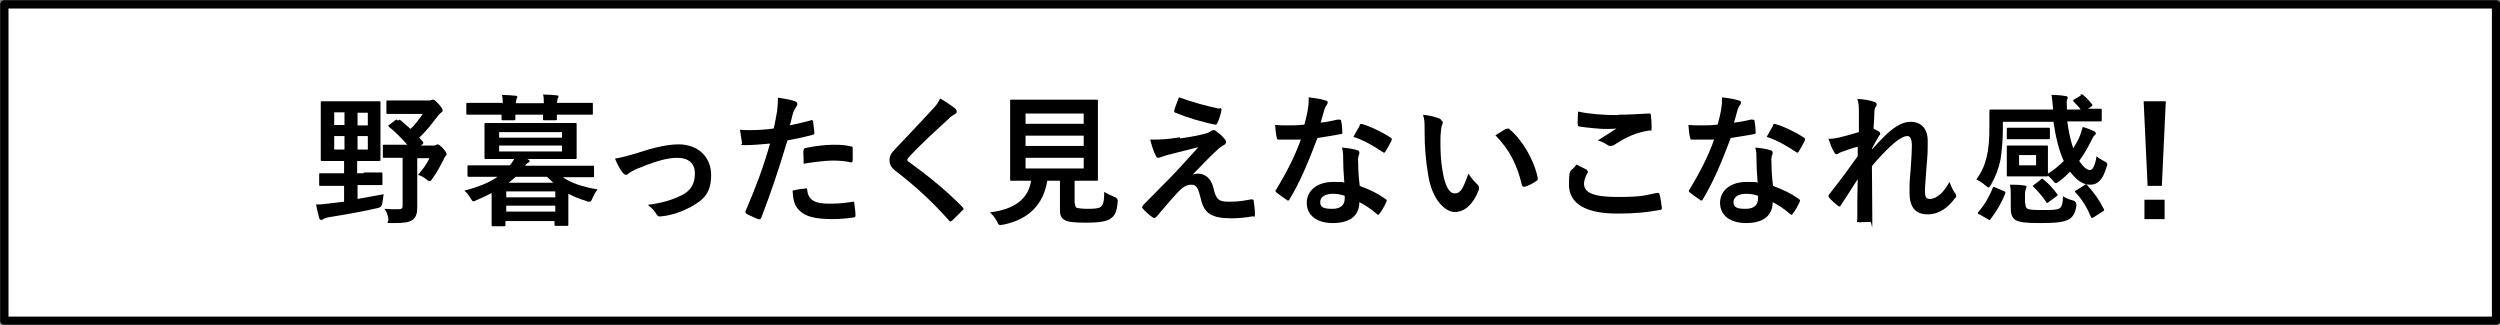
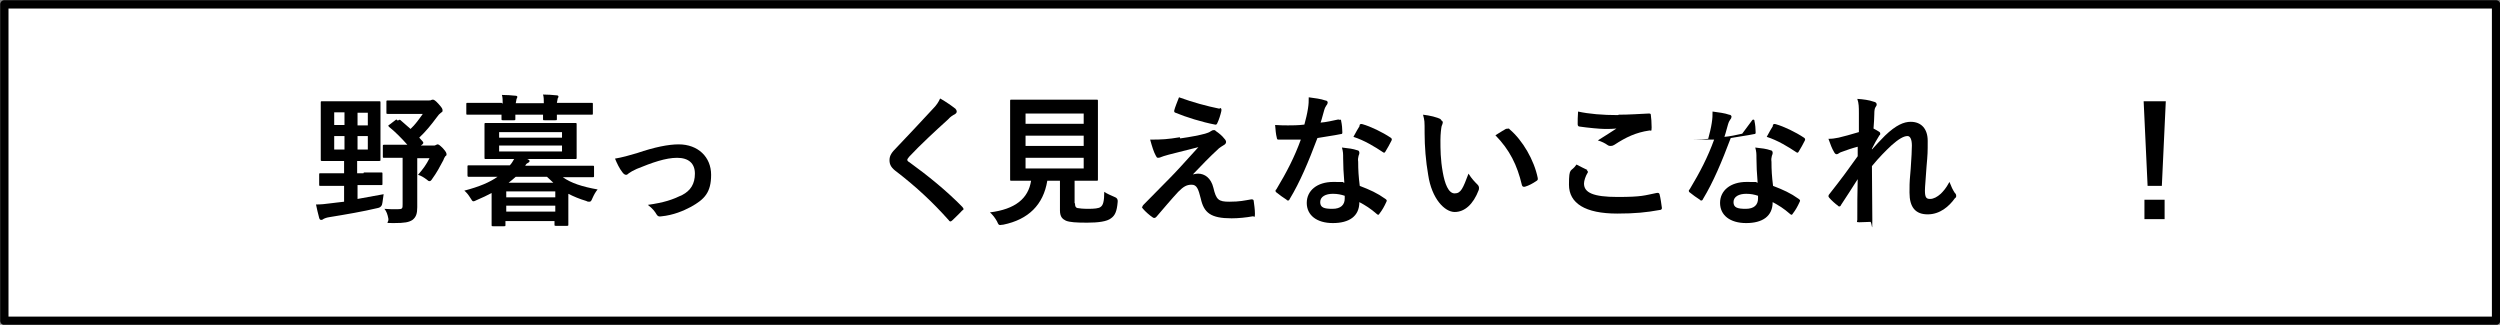
<svg xmlns="http://www.w3.org/2000/svg" id="b" viewBox="0 0 632.1 82.1">
  <rect x="0" y="0" width="632.1" height="82.1" fill="#808080" stroke="none" />
  <defs>
    <style>.d{fill:#fff;stroke:#000;stroke-linecap:round;stroke-linejoin:round;stroke-width:2.1px;}</style>
  </defs>
  <g id="c">
    <rect class="d" x="1.1" y="1.1" width="630" height="80" />
    <g>
      <path d="m92,43.6c3.1,0,4.1,0,4.3,0,.4,0,.4,0,.4.4v2.4c0,.4,0,.4-.4.4s-1.2,0-4.3,0h-1.6v3.5c2.2-.4,4.4-.8,6.6-1.2-.1.6-.2,1.4-.3,2.1q-.1,1.2-1.2,1.4c-3.8.9-7.9,1.6-12.2,2.3-.7.1-1.2.3-1.4.4-.3.2-.4.3-.7.3s-.4-.2-.5-.5c-.3-1.1-.6-2.4-.8-3.4,1.2,0,2.3-.1,3.7-.3,1.1-.1,2.2-.3,3.4-.4v-4h-1.6c-3,0-4.1,0-4.3,0-.4,0-.4,0-.4-.4v-2.4c0-.4,0-.4.4-.4s1.3,0,4.3,0h1.6v-3.1h-1.3c-3,0-4,0-4.2,0-.4,0-.4,0-.4-.4s0-1.3,0-3.7v-6.9c0-2.4,0-3.5,0-3.7,0-.4,0-.4.4-.4s1.3,0,4.2,0h5.9c3,0,4,0,4.2,0,.4,0,.4,0,.4.4s0,1.3,0,3.7v6.9c0,2.4,0,3.5,0,3.7,0,.4,0,.4-.4.4s-1.2,0-4.2,0h-1.3v3.1h1.6Zm-4.9-12v-3.2h-2.6v3.2h2.6Zm0,6.2v-3.4h-2.6v3.4h2.6Zm3.3-9.3v3.2h2.6v-3.2h-2.6Zm2.6,5.9h-2.6v3.4h2.6v-3.4Zm7.6-3.9c.4-.3.5-.3.8,0,.8.7,1.6,1.4,2.4,2.1,1.2-1.1,2.1-2.4,3.1-3.8h-4.8c-2.9,0-3.8,0-4,0-.4,0-.4,0-.4-.4v-2.6c0-.4,0-.4.4-.4s1.1,0,4,0h6.1c.5,0,.7,0,.8-.1.2-.1.3-.1.5-.1s.6.2,1.4,1.1,1,1.2,1,1.6-.1.4-.4.6c-.4.3-.6.5-1.1,1.2-1.4,1.9-2.8,3.6-4.4,5.1.3.3.6.7.9,1,.2.3.2.4-.1.7l-.4.3h3.1c.3,0,.5,0,.6-.1.2,0,.3-.2.5-.2.3,0,.5.1,1.4,1,.8.9.9,1.2.9,1.5s0,.3-.3.5c-.1.2-.3.4-.5,1-.9,1.7-1.7,3.2-2.8,4.7-.3.5-.5.6-.7.6s-.4-.1-.7-.4c-.8-.6-1.5-1-2.2-1.2,1.3-1.5,2.1-2.6,2.9-4.2h-3.1v8.2c0,1.7,0,3.2,0,4.2,0,1.6-.3,2.5-1.2,3.2-.9.6-2,.8-4.7.8s-1.2,0-1.4-1.1c-.2-1.1-.5-1.9-1-2.5,1.2.1,2,.1,3.3.1s1.3-.2,1.3-1.3v-11.7h-.3c-3.1,0-4.1,0-4.3,0-.4,0-.4,0-.4-.4v-2.5c0-.4,0-.4.4-.4s1.2,0,4.3,0h1.5c-1.5-1.7-3.1-3.3-4.6-4.5-.3-.3-.3-.4.1-.6l1.7-1.3Z" />
      <path d="m124.5,48.7c-1.3.7-2.6,1.3-4,1.9-.4.2-.6.3-.8.3-.3,0-.4-.3-.8-.9-.5-.8-1-1.4-1.5-1.8,3.8-1,6.4-2.1,8.4-3.5h-2.7c-3.2,0-4.3,0-4.5,0-.3,0-.4,0-.4-.4v-2.1c0-.4,0-.4.4-.4s1.3,0,4.5,0h5.8c.5-.5.8-1.1,1.1-1.6h-2.1c-3.5,0-4.7,0-5,0-.4,0-.4,0-.4-.4s0-.9,0-2.7v-2.9c0-1.8,0-2.6,0-2.7,0-.4,0-.4.4-.4s1.5,0,5,0h12.6c3.5,0,4.7,0,4.9,0,.4,0,.4,0,.4.4s0,.9,0,2.7v2.9c0,1.8,0,2.5,0,2.7,0,.4,0,.4-.4.4s-1.5,0-4.9,0h-7.5.3c.4.2.6.3.6.5s-.1.3-.4.5c-.3.1-.5.3-.7.7h12.5c3.2,0,4.3,0,4.5,0,.4,0,.4,0,.4.4v2.1c0,.4,0,.4-.4.4s-1.3,0-4.5,0h-3c2.1,1.5,4.9,2.4,8.8,3.1-.5.6-.9,1.3-1.3,2.2-.3.7-.4.9-.8.9s-.4,0-.8-.2c-1.7-.5-3.1-1.1-4.5-1.8v2.7c0,3.9,0,4.8,0,5,0,.4,0,.4-.4.4h-2.7c-.4,0-.4,0-.4-.4v-.8h-12.4v.9c0,.4,0,.4-.4.4h-2.7c-.4,0-.4,0-.4-.4s0-1.2,0-5.1v-2.9Zm2.6-22.5c0-.8,0-1.6-.2-2.2,1.2,0,2.4.1,3.4.2.3,0,.5.1.5.3s-.1.4-.2.5c0,.2-.1.5-.2,1.1h7.1c0-.8,0-1.6-.2-2.2,1.2,0,2.4.1,3.4.2.3,0,.5.1.5.3s-.1.4-.2.5c0,.2-.1.5-.2,1.1h4.2c3.2,0,4.3,0,4.5,0,.4,0,.4,0,.4.4v2.2c0,.4,0,.4-.4.4s-1.3,0-4.5,0h-4.2c0,.6,0,.9,0,1,0,.4,0,.4-.4.4h-2.7c-.4,0-.4,0-.4-.4s0-.5,0-1h-7c0,.6,0,.9,0,1,0,.4,0,.4-.4.4h-2.7c-.4,0-.4,0-.4-.4s0-.5,0-1h-4c-3.2,0-4.3,0-4.5,0-.4,0-.4,0-.4-.4v-2.2c0-.4,0-.4.4-.4s1.3,0,4.5,0h4Zm-.9,7.2v1.4h15.9v-1.4h-15.9Zm15.9,3.4h-15.9v1.5h15.9v-1.5Zm-14.1,11.6v1.5h12.4v-1.5h-12.4Zm12.4,5.1v-1.5h-12.4v1.5h12.4Zm-.5-7.3c-.5-.5-1.1-1-1.6-1.5h-7.9c-.5.5-1.2,1-1.8,1.5h11.3Z" />
      <path d="m161.1,38.7c4.4-1.5,7.9-2.2,10.5-2.2,4.9,0,8.2,3.2,8.2,7.7s-1.7,6.2-5.1,8.1c-1.9,1-4.4,2.1-7.5,2.4-.6.1-.9,0-1.2-.5-.4-.7-1-1.5-2.2-2.4,4.2-.6,6.2-1.3,8.7-2.5,2.1-1.1,3.2-2.8,3.2-5.4s-1.6-4-4.5-4-6.3,1.2-10.2,2.8c-.9.4-1.6.8-2,1.1-.3.3-.5.4-.7.4-.3,0-.6-.2-.9-.6-.8-1-1.4-2.3-1.9-3.5,1.8-.3,3.6-.8,5.6-1.4Z" />
-       <path d="m205,30.4c.4-.1.5,0,.6.4.1.8.2,1.8.3,2.6,0,.5,0,.6-.5.7-2.2.6-4.1,1-6.3,1.4-2.4,8-4.3,13.5-6.6,19.5-.2.5-.4.5-.8.4-.4-.1-2.1-.9-2.9-1.3-.3-.2-.4-.5-.3-.7,2.7-6.3,4.5-11.1,6.2-17.1-2.1.2-4.6.4-6.3.4s-.7-.1-.8-.6c-.1-.8-.3-2-.5-3.3.8.1,1.2.1,2.7.1s3.7-.1,5.8-.4c.4-1.4.6-3,.9-4.5.1-1.1.2-2.2.2-3.3,1.9.3,3.4.5,4.5,1,.3.1.4.4.4.6s0,.3-.2.6c-.3.5-.6.9-.8,1.4-.4,1.3-.6,2.5-.9,3.4,1.4-.3,3.3-.7,5.1-1.2Zm-1.4,17.2c.4,0,.5.1.5.5.3,2.6,2.1,3.4,5.5,3.4s4.6-.3,6-.5c.3,0,.4,0,.4.3.1.9.3,2.2.3,3.1,0,.4,0,.5-.6.6-1.2.2-3.6.4-4.9.4-4.7,0-7.2-.6-8.8-2.3-1.2-1.2-1.5-2.8-1.6-4.9,1.1-.3,2.6-.5,3.1-.5Zm-.4-9.5c0-.5.1-.6.6-.7,2.3-.5,4.9-.8,7-.8s3,.1,4.2.4c.5,0,.6.1.6.5,0,.9,0,1.9,0,2.9,0,.6-.2.8-.7.6-1.3-.3-2.9-.4-4.5-.4s-4.9.4-7.2.8c0-1.3-.1-2.6-.1-3.3Z" />
      <path d="m241.6,27.6c.2.1.3.4.3.6,0,.3-.2.5-.5.7-.4.2-1,.5-1.7,1.3-3.1,2.8-7.1,6.5-9.8,9.4-.3.4-.5.6-.5.8s.1.4.5.6c4.7,3.4,9.5,7.3,13.4,11.3.1.2.3.3.3.5s0,.3-.3.4c-.8.9-1.9,1.9-2.5,2.5-.2.2-.4.3-.5.3s-.3-.1-.4-.3c-4.2-4.7-8.2-8.4-13.1-12.2-1.4-1-1.9-1.8-1.9-3s.6-2,1.8-3.2c3.1-3.3,6-6.3,9.1-9.7,1-1,1.5-1.8,1.9-2.7,1.6.9,3,1.9,4,2.7Z" />
      <path d="m271.8,51.4c0,.8.2,1.1.6,1.2.5.1,1.4.2,2.8.2s2.7-.1,3.1-.5c.6-.4.9-1.4.9-3.8.7.5,1.7.9,2.6,1.3q.9.3.8,1.2c-.2,2.5-.7,3.5-1.7,4.2-1,.8-3.2,1.1-6,1.1s-4.4-.1-5.4-.5c-.8-.4-1.5-.9-1.5-2.6v-7.5h-3.2c-1,6.1-4.8,9.8-11.1,11.1-.4,0-.6.1-.8.1-.4,0-.5-.2-.8-.9-.5-.9-1.1-1.7-1.8-2.3,6.4-.8,9.7-3.5,10.4-8h0c-3.5,0-4.6,0-4.9,0-.4,0-.4,0-.4-.4s0-1.6,0-4.4v-10.8c0-2.9,0-4.2,0-4.5,0-.4,0-.4.4-.4s1.4,0,4.9,0h11.6c3.5,0,4.7,0,4.9,0,.4,0,.4,0,.4.4s0,1.6,0,4.5v10.8c0,2.8,0,4.2,0,4.4,0,.4,0,.4-.4.4s-1.5,0-4.9,0h-.6v5.7Zm-12.5-22.7v2.6h14.7v-2.6h-14.7Zm14.7,8.2v-2.6h-14.7v2.6h14.7Zm0,3h-14.7v2.7h14.7v-2.7Z" />
      <path d="m298.4,35c2.8-.4,4.8-.8,6.3-1.2.6-.2,1-.3,1.4-.6.3-.2.5-.3.8-.3s.3,0,.6.3c.6.4,1.5,1.1,2.1,1.9.3.3.4.6.4.8,0,.3-.2.6-.6.8-.5.3-.8.5-1.2.8-2.7,2.5-4.1,4-6.6,6.6.5-.1.9-.2,1.3-.2,1.7,0,3.3,1.1,3.9,3.6.7,3,1.3,3.5,4,3.5s3.8-.3,5.6-.6c.4,0,.6.1.6.5.1.8.3,2,.3,3.2s-.2.5-.6.6c-1.6.3-3.6.5-5.3.5-5.3,0-7-1.4-7.8-5-.6-2.4-1-3.5-2.3-3.5s-2.1.5-3.4,1.8c-1.6,1.7-4.2,4.8-5.5,6.3-.1.1-.3.3-.5.3s-.3,0-.4-.1c-.9-.6-1.9-1.5-2.5-2.2s-.2-.3-.2-.4c0-.2.1-.4.3-.6,2.3-2.3,4.5-4.6,6.8-6.9,1.4-1.4,3.3-3.5,7.1-7.7-2.7.7-5.1,1.3-7.5,1.9-1.1.3-1.7.5-1.9.6s-.5.2-.8.2-.4-.2-.6-.6c-.5-.9-.9-2.2-1.4-4,3.1,0,4.5-.1,7.5-.6Zm10-7.7c.4,0,.5.3.4.8-.2.9-.6,2.2-1,3-.1.3-.3.5-.6.4-3.2-.6-7.4-1.9-10-3-.2,0-.4-.3-.3-.6.2-.8.7-2,1.2-3.3,3.6,1.3,6.9,2.2,10.3,2.9Z" />
      <path d="m338.6,30.3c.3-.1.5-.1.5.3.2.9.3,2,.3,2.9,0,.3-.1.4-.4.4-1.9.4-3.7.6-5.9,1-2.3,6.1-4.4,11.1-7,15.4-.1.3-.3.4-.4.4s-.3,0-.4-.2c-.8-.5-1.9-1.3-2.5-1.8-.2-.1-.3-.3-.3-.4s0-.3.2-.4c2.7-4.5,4.6-8.2,6.2-12.6-1.4,0-2.5,0-3.6,0s-1.1,0-2,0c-.4,0-.4-.1-.5-.6-.2-.7-.3-1.9-.4-3.1,1.5.1,2.3.1,3.3.1s2.5,0,4.1-.2c.4-1.5.7-2.7.9-4,.2-1.3.2-1.8.2-2.9,1.5.2,3.1.4,4.2.8.4,0,.6.3.6.5s-.1.5-.3.7c-.2.3-.4.6-.6,1.3-.3.9-.5,2-.9,3.1,1.4-.1,3.1-.5,4.5-.8Zm1,9.6c0-1,0-1.5-.3-2.6,1.8.2,2.7.3,3.9.7.3,0,.5.3.5.6s0,.3-.2.8c-.1.4-.2.9-.1,1.5,0,2.1.1,3.7.4,6.1,2.6,1,4.4,1.8,6.5,3.3.4.3.4.4.2.8-.5,1.1-1,2-1.7,2.9-.1.2-.2.3-.3.3s-.2,0-.4-.2c-1.6-1.4-2.9-2.2-4.4-3,0,3.6-2.6,5.3-6.7,5.3s-6.6-2-6.6-5.1,2.6-5.3,6.7-5.3,1.7,0,2.8.2c-.2-2.3-.3-4.5-.3-6.2Zm-2.6,9.1c-1.8,0-3.2.7-3.2,2.1s1,1.7,3.1,1.7,3.1-1,3.1-2.6,0-.5,0-.7c-.9-.3-1.8-.5-3-.5Zm6.7-17.3c.2-.4.4-.4.8-.3,2.1.6,5,2,7.1,3.4.2.1.3.3.3.4s0,.3-.1.4c-.4.8-1,1.9-1.5,2.7-.1.2-.2.3-.3.3s-.2,0-.3-.1c-2.1-1.4-4.7-3-7.5-3.9.6-1.1,1.2-2.2,1.6-2.8Z" />
      <path d="m364.2,30.3c.3.1.6.4.6.6s-.1.6-.3,1c-.1.4-.3,2-.3,3.5,0,2.3,0,4.9.6,8.2.5,2.8,1.4,5.3,3,5.3s2.1-1.3,3.5-5c.8,1.3,1.6,2.1,2.3,2.8.4.4.4.8.3,1.3-1.4,3.7-3.6,5.6-6.1,5.6s-5.8-3.3-6.7-9.4c-.6-3.4-.9-7.2-.9-10.5s0-3.1-.4-4.7c1.7.2,3.5.6,4.6,1.2Zm16.7,2.3c.1,0,.3-.1.4-.1s.3,0,.4.2c3.3,2.8,6.2,7.8,7.1,12.3.1.5-.1.6-.4.8-.9.6-1.8,1.1-2.8,1.4-.4.1-.7,0-.8-.4-1.2-5.1-3.1-8.9-6.7-12.6,1.4-.9,2.3-1.4,2.8-1.7Z" />
      <path d="m401.2,43.1c.3.2.4.4.2.6-.5.8-.9,2-.9,2.7,0,2.3,2.3,3.4,8.5,3.4s6.8-.4,9.8-1c.5-.1.7,0,.8.3.2.7.5,2.6.6,3.5,0,.3-.2.5-.6.5-3.3.6-6.2.9-10.7.9-8.1,0-12.2-2.6-12.2-7.3s.5-3,1.9-5.1c.9.5,1.8.9,2.8,1.4Zm8.1-14.1c2.6,0,5.3-.2,7.6-.3.4,0,.5.1.5.4.1.8.2,1.8.2,3.1s-.2.7-.6.8c-3.4.5-5.9,1.7-8.8,3.6-.3.2-.6.3-.9.3s-.5,0-.8-.2c-.7-.5-1.5-.9-2.5-1.2,1.9-1.2,3.5-2.2,4.7-3-.8.1-1.9.1-3,.1s-4.3-.3-6.3-.6c-.3,0-.5-.2-.5-.6,0-.9,0-1.9.1-3.2,2.7.6,6.2.9,10.1.9Z" />
-       <path d="m443.1,30.3c.3-.1.5-.1.5.3.2.9.3,2,.3,2.9,0,.3-.1.4-.4.4-1.9.4-3.7.6-5.9,1-2.3,6.1-4.4,11.1-7,15.4-.1.3-.3.4-.4.4s-.3,0-.4-.2c-.8-.5-1.9-1.3-2.5-1.8-.2-.1-.3-.3-.3-.4s0-.3.2-.4c2.7-4.5,4.6-8.2,6.2-12.6-1.4,0-2.5,0-3.6,0s-1.1,0-2,0c-.4,0-.4-.1-.5-.6-.2-.7-.3-1.9-.4-3.1,1.5.1,2.3.1,3.3.1s2.5,0,4.1-.2c.4-1.5.7-2.7.9-4,.2-1.3.2-1.8.2-2.9,1.5.2,3.1.4,4.2.8.4,0,.6.3.6.5s-.1.5-.3.7c-.2.3-.4.6-.6,1.3-.3.9-.5,2-.9,3.1,1.4-.1,3.1-.5,4.5-.8Zm1,9.6c0-1,0-1.5-.3-2.6,1.8.2,2.7.3,3.9.7.3,0,.5.3.5.6s0,.3-.2.8c-.1.4-.2.9-.1,1.5,0,2.1.1,3.7.4,6.1,2.6,1,4.4,1.8,6.5,3.3.4.3.4.4.2.8-.5,1.1-1,2-1.7,2.9-.1.2-.2.3-.3.3s-.2,0-.4-.2c-1.6-1.4-2.9-2.2-4.4-3,0,3.6-2.6,5.3-6.7,5.3s-6.6-2-6.6-5.1,2.6-5.3,6.7-5.3,1.7,0,2.8.2c-.2-2.3-.3-4.5-.3-6.2Zm-2.6,9.1c-1.8,0-3.2.7-3.2,2.1s1,1.7,3.1,1.7,3.1-1,3.1-2.6,0-.5,0-.7c-.9-.3-1.8-.5-3-.5Zm6.7-17.3c.2-.4.4-.4.8-.3,2.1.6,5,2,7.1,3.4.2.1.3.3.3.4s0,.3-.1.4c-.4.8-1,1.9-1.5,2.7-.1.2-.2.3-.3.3s-.2,0-.3-.1c-2.1-1.4-4.7-3-7.5-3.9.6-1.1,1.2-2.2,1.6-2.8Z" />
+       <path d="m443.1,30.3c.3-.1.5-.1.5.3.2.9.3,2,.3,2.9,0,.3-.1.4-.4.4-1.9.4-3.7.6-5.9,1-2.3,6.1-4.4,11.1-7,15.4-.1.3-.3.4-.4.4s-.3,0-.4-.2c-.8-.5-1.9-1.3-2.5-1.8-.2-.1-.3-.3-.3-.4s0-.3.2-.4c2.7-4.5,4.6-8.2,6.2-12.6-1.4,0-2.5,0-3.6,0s-1.1,0-2,0s2.5,0,4.1-.2c.4-1.5.7-2.7.9-4,.2-1.3.2-1.8.2-2.9,1.5.2,3.1.4,4.2.8.4,0,.6.3.6.5s-.1.5-.3.7c-.2.3-.4.6-.6,1.3-.3.9-.5,2-.9,3.1,1.4-.1,3.1-.5,4.5-.8Zm1,9.6c0-1,0-1.5-.3-2.6,1.8.2,2.7.3,3.9.7.3,0,.5.3.5.6s0,.3-.2.8c-.1.4-.2.9-.1,1.5,0,2.1.1,3.7.4,6.1,2.6,1,4.4,1.8,6.5,3.3.4.3.4.4.2.8-.5,1.1-1,2-1.7,2.9-.1.2-.2.3-.3.3s-.2,0-.4-.2c-1.6-1.4-2.9-2.2-4.4-3,0,3.6-2.6,5.3-6.7,5.3s-6.6-2-6.6-5.1,2.6-5.3,6.7-5.3,1.7,0,2.8.2c-.2-2.3-.3-4.5-.3-6.2Zm-2.6,9.1c-1.8,0-3.2.7-3.2,2.1s1,1.7,3.1,1.7,3.1-1,3.1-2.6,0-.5,0-.7c-.9-.3-1.8-.5-3-.5Zm6.7-17.3c.2-.4.4-.4.8-.3,2.1.6,5,2,7.1,3.4.2.1.3.3.3.4s0,.3-.1.4c-.4.8-1,1.9-1.5,2.7-.1.2-.2.3-.3.3s-.2,0-.3-.1c-2.1-1.4-4.7-3-7.5-3.9.6-1.1,1.2-2.2,1.6-2.8Z" />
      <path d="m470,28.5c0-1.3,0-2.4-.4-3.5,1.5.1,3,.3,4.1.7.6.1.8.4.8.7s-.1.4-.3.7c-.2.3-.3.8-.3,1.8,0,1.2-.1,1.9-.2,3.6.5.3,1,.5,1.4.8.2.1.3.3.3.5s0,.3-.2.4c-.7,1.1-1.3,2.2-1.9,3.4v.2c1.2-1.3,1.9-2.1,3.3-3.5,2.8-2.7,4.8-3.5,6.5-3.5,2.7,0,4.3,1.8,4.3,4.8s0,3.2-.3,6.6c-.2,3.3-.4,4.9-.4,6,0,1.8.4,2.1,1.3,2.1s1.8-.5,2.7-1.3c.5-.5,1.3-1.3,2.2-3,.5,1.3.8,1.9,1.3,2.7.3.3.4.5.4.8s0,.4-.3.6c-1.5,2.1-3.8,4.1-6.9,4.1s-4.6-1.8-4.6-5.5.1-3,.3-6c.2-3.2.3-4.4.3-5.9s-.4-2.4-1.1-2.4c-1,0-2.3.8-4,2.3-1.5,1.4-3.2,3.1-5,5.3,0,4.5.1,9.7.1,13.6s-.1.5-.5.5c-.5,0-1.9.1-2.8.1s-.5-.2-.5-.6c0-3.3,0-7.1.1-10.3-1.4,2.2-2.8,4.4-4.2,6.5-.1.3-.3.4-.4.4s-.3,0-.4-.2c-.6-.4-1.7-1.4-2.2-2-.1-.1-.2-.3-.2-.4,0-.2.1-.4.3-.6,3-3.8,4.9-6.4,7.1-9.5,0-.9,0-1.6,0-2.4-1.2.3-3,.9-4.3,1.4-.3.1-.7.5-1,.5s-.5-.2-.7-.6c-.5-.8-.9-1.9-1.4-3.3,1,0,1.6-.1,2.6-.3,1.2-.3,3.2-.8,5.1-1.4v-4.9Z" />
-       <path d="m525.9,24c.4-.2.5-.2.8,0,.6.5,1.6,1.5,2.2,2.3.3.3.1.4-.2.7l-.8.5c2.1,0,2.9,0,3.1,0,.4,0,.4,0,.4.4v2.4c0,.4,0,.4-.4.4s-1.4,0-4.8,0h-3.5c.3,2.4.8,4.8,1.5,6.8.7-1.1,1.3-2.2,1.7-3.2.2-.6.5-1.4.7-2.2,1.1.3,2.1.7,2.9,1.1.3.1.4.4.4.5,0,.2-.1.4-.3.5-.2.2-.4.4-.7,1.1-.9,1.8-1.9,3.6-3.2,5.4,1,1.5,2,2.3,2.7,2.3s1.3-1,1.7-3.5c.5.5,1.3.9,1.8,1.2.7.3.9.5.9.8s0,.4-.2.8c-.9,3-2.1,4.4-4.1,4.4s-3.5-1.2-5.1-3.3c-.8.8-1.7,1.7-2.7,2.4-.4.3-.7.5-.9.5s-.4-.2-.8-.7c-.4-.5-.8-.8-1.2-1.2,0,.2-.1.2-.4.2s-.9,0-3.1,0h-3.4c-2.1,0-2.8,0-3.1,0-.4,0-.4,0-.4-.4s0-.8,0-2.3v-2.4c0-1.5,0-2.1,0-2.3,0-.4,0-.4.4-.4s.9,0,3.1,0h3.4c2.1,0,2.8,0,3.1,0,.4,0,.4,0,.4.4s0,.8,0,2.3v2.4c0,1.1,0,1.7,0,2,1.5-.9,2.8-2,4-3.2-1.3-2.8-2.1-6.4-2.6-9.9h-12.8v2.4c0,2-.3,5.4-.6,7.2-.5,2.3-1.2,4.2-2.4,6.3-.3.5-.4.7-.6.7s-.4-.2-.8-.5c-.8-.7-1.6-1.2-2.3-1.5,1.4-2,2.1-3.6,2.6-5.7.5-2,.7-4.3.7-7.7s0-3.7,0-3.9c0-.3,0-.4.4-.4s1.4,0,4.9,0h10.8c-.1-1.3-.2-2.6-.4-3.7,1.3,0,2.6.1,3.6.3.4,0,.5.2.5.4s-.1.5-.2.6c-.1.4,0,1.1,0,2.4h3.5c-.5-.7-1.3-1.5-1.7-1.9-.1-.1-.2-.2-.2-.3s0-.3.3-.4l1.7-1Zm-25.5,30.3c-.4-.3-.4-.4-.2-.7,1.5-1.7,2.8-3.9,3.6-6,.1-.4.2-.4.7-.2l2.1.9c.5.2.5.3.4.6-.9,2.4-2.2,4.5-3.7,6.5-.2.3-.3.3-.7,0l-2.3-1.3Zm14.3-22c2.2,0,3,0,3.2,0,.3,0,.4,0,.4.4v2.1c0,.4,0,.4-.4.4s-1.1,0-3.2,0h-3.7c-2.1,0-3,0-3.2,0-.4,0-.4,0-.4-.4v-2.1c0-.4,0-.4.4-.4s1.1,0,3.2,0h3.7Zm-2.6,19.1c0,.7.1,1.2.6,1.4.6.3,2.1.3,3.6.3,2.6,0,3.6,0,4.4-.4.6-.3.9-1.4.9-3.1.7.5,1.5.8,2.6,1.1q.9.3.8,1.3c-.3,2-1,3-2,3.5-1.3.7-3.3.9-7.1.9s-5.2-.2-6.2-.7c-.8-.5-1.3-1.2-1.3-3.1v-3.2c0-1,0-1.7-.2-2.7,1.2,0,2.5,0,3.6.2.4,0,.6.2.6.3,0,.2,0,.3-.2.6-.1.3-.2.7-.2,1.3v2.3Zm2.7-12.2h-4.3v2.6h4.3v-2.6Zm1.1,6.2c.4-.3.5-.3.8,0,1.4,1.1,2.3,2.2,3.4,3.6.2.3.3.3-.1.6l-1.9,1.4c-.2.2-.4.3-.5.3s-.2,0-.3-.3c-.9-1.4-2-2.6-3.1-3.7-.3-.3-.3-.3.1-.6l1.6-1.2Zm11.1,1.4c.2-.1.3-.2.4-.2s.2,0,.3.2c1.7,1.8,3.1,3.8,4.2,6,.2.4.2.4-.3.7l-2.2,1.4c-.5.3-.6.3-.7,0-1-2.4-2.2-4.4-3.9-6.2-.3-.3-.3-.4.2-.6l1.9-1.2Z" />
      <path d="m546.6,47h-3.6l-1-21.4h5.6l-1,21.4Zm.7,3.5v4.9h-5.1v-4.9h5.1Z" />
    </g>
  </g>
</svg>